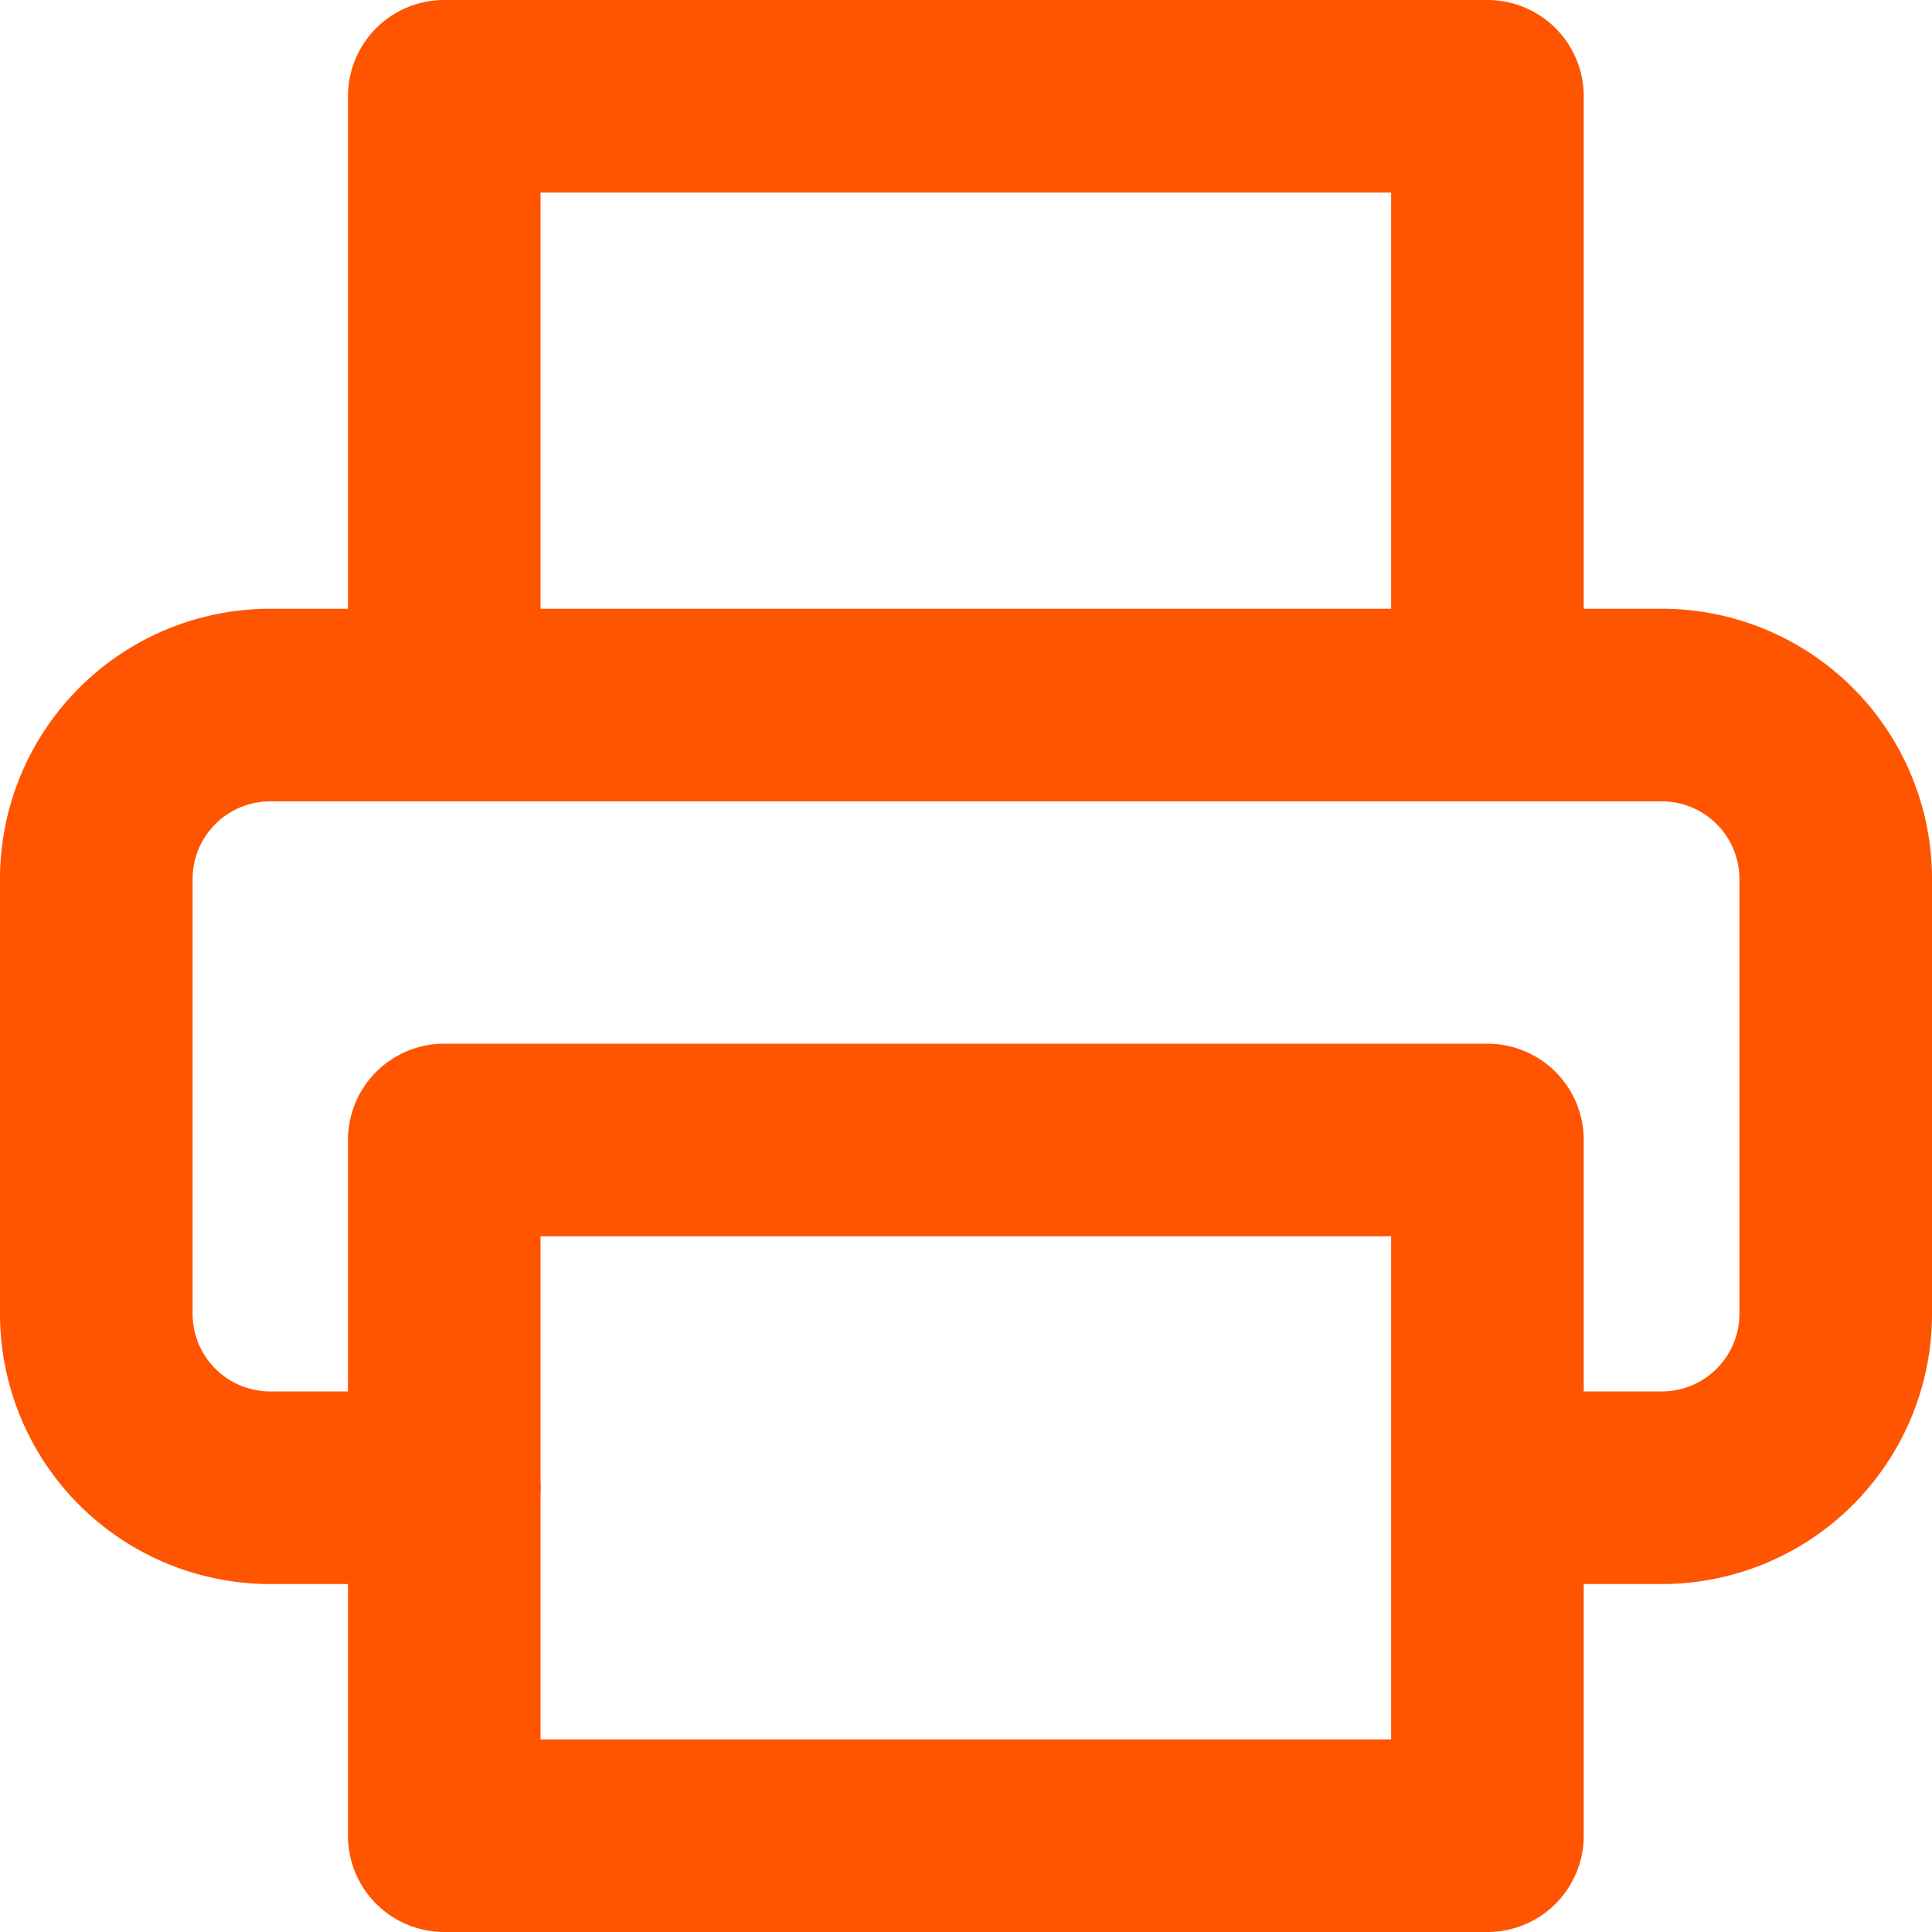
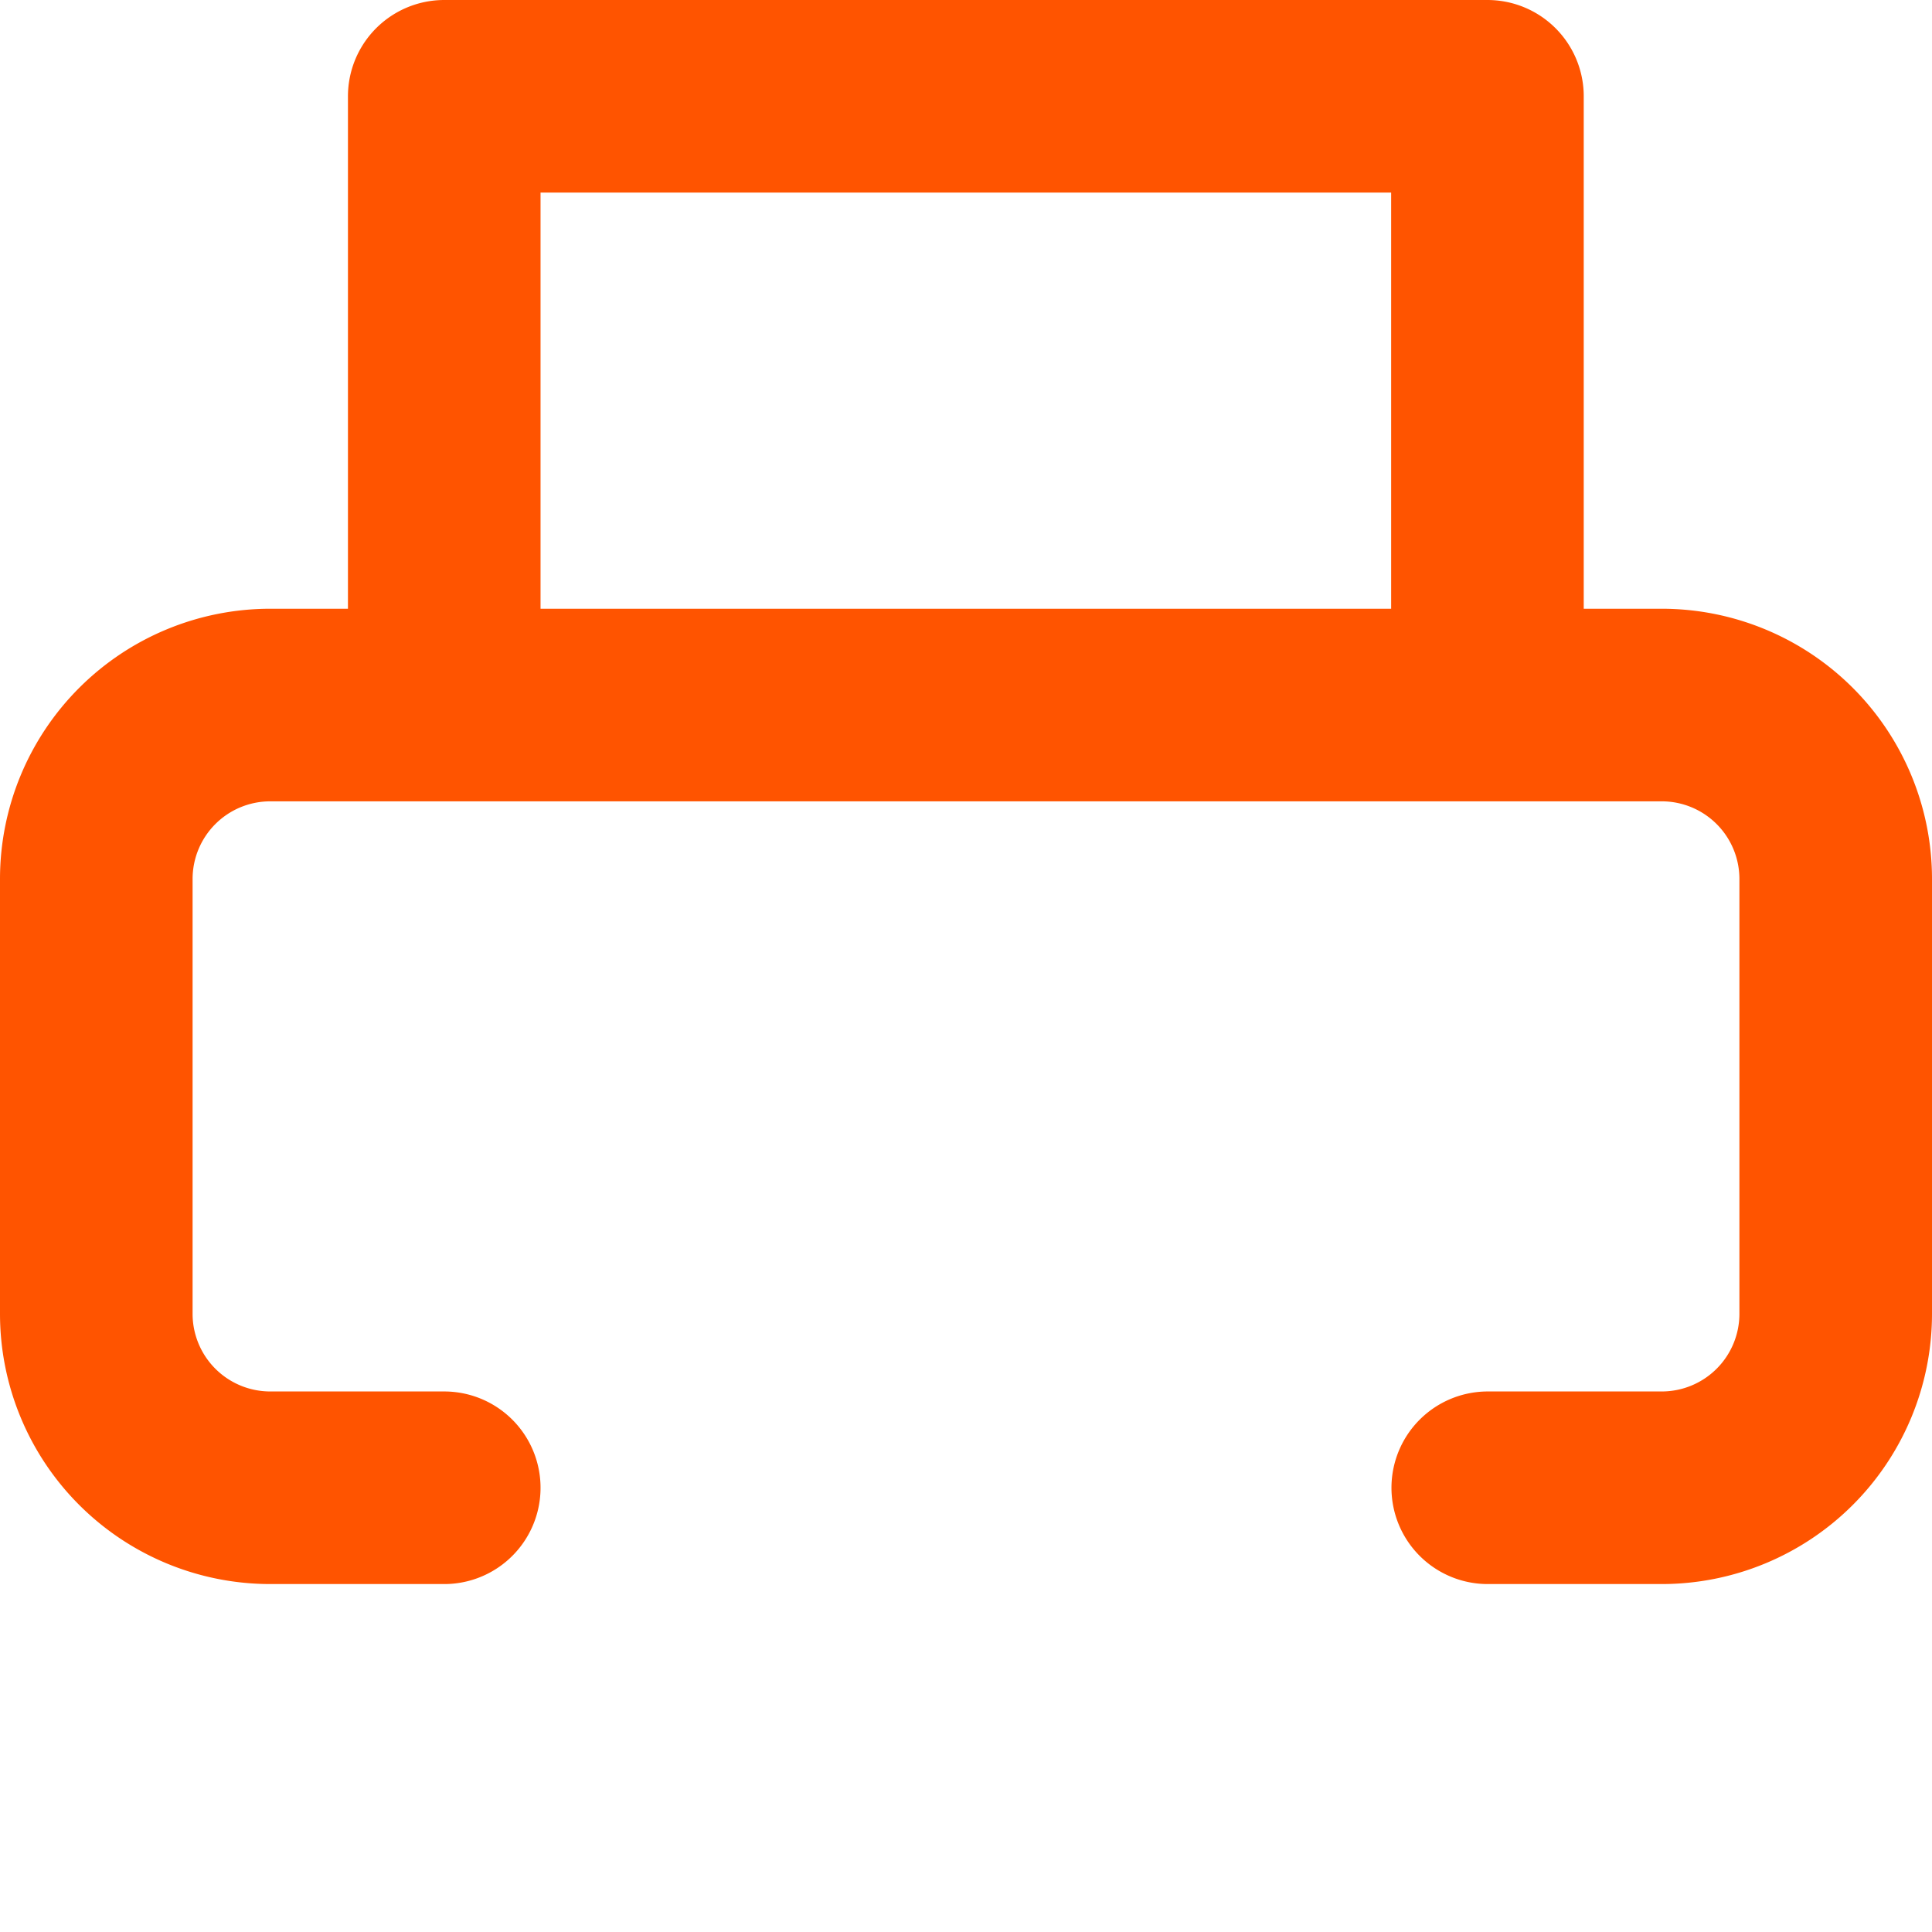
<svg xmlns="http://www.w3.org/2000/svg" width="12.038" height="12.038" viewBox="0 0 12.038 12.038">
  <g id="Icon_feather-printer" data-name="Icon feather-printer" transform="translate(0.6 0.6)">
    <path id="Path_71732" data-name="Path 71732" d="M5.168,6.793V3h6.5V6.793m-6.5,4.877H4.084A1.084,1.084,0,0,1,3,10.587V7.877A1.084,1.084,0,0,1,4.084,6.793h8.67a1.084,1.084,0,0,1,1.084,1.084v2.709a1.084,1.084,0,0,1-1.084,1.084H11.67" transform="translate(-3 -3)" fill="none" stroke="#ff5400" stroke-linecap="round" stroke-linejoin="round" stroke-width="1.2" />
-     <path id="Path_71733" data-name="Path 71733" d="M9,21h6.5v4.335H9Z" transform="translate(-6.832 -14.497)" fill="none" stroke="#ff5400" stroke-linecap="round" stroke-linejoin="round" stroke-width="1.2" />
  </g>
</svg>